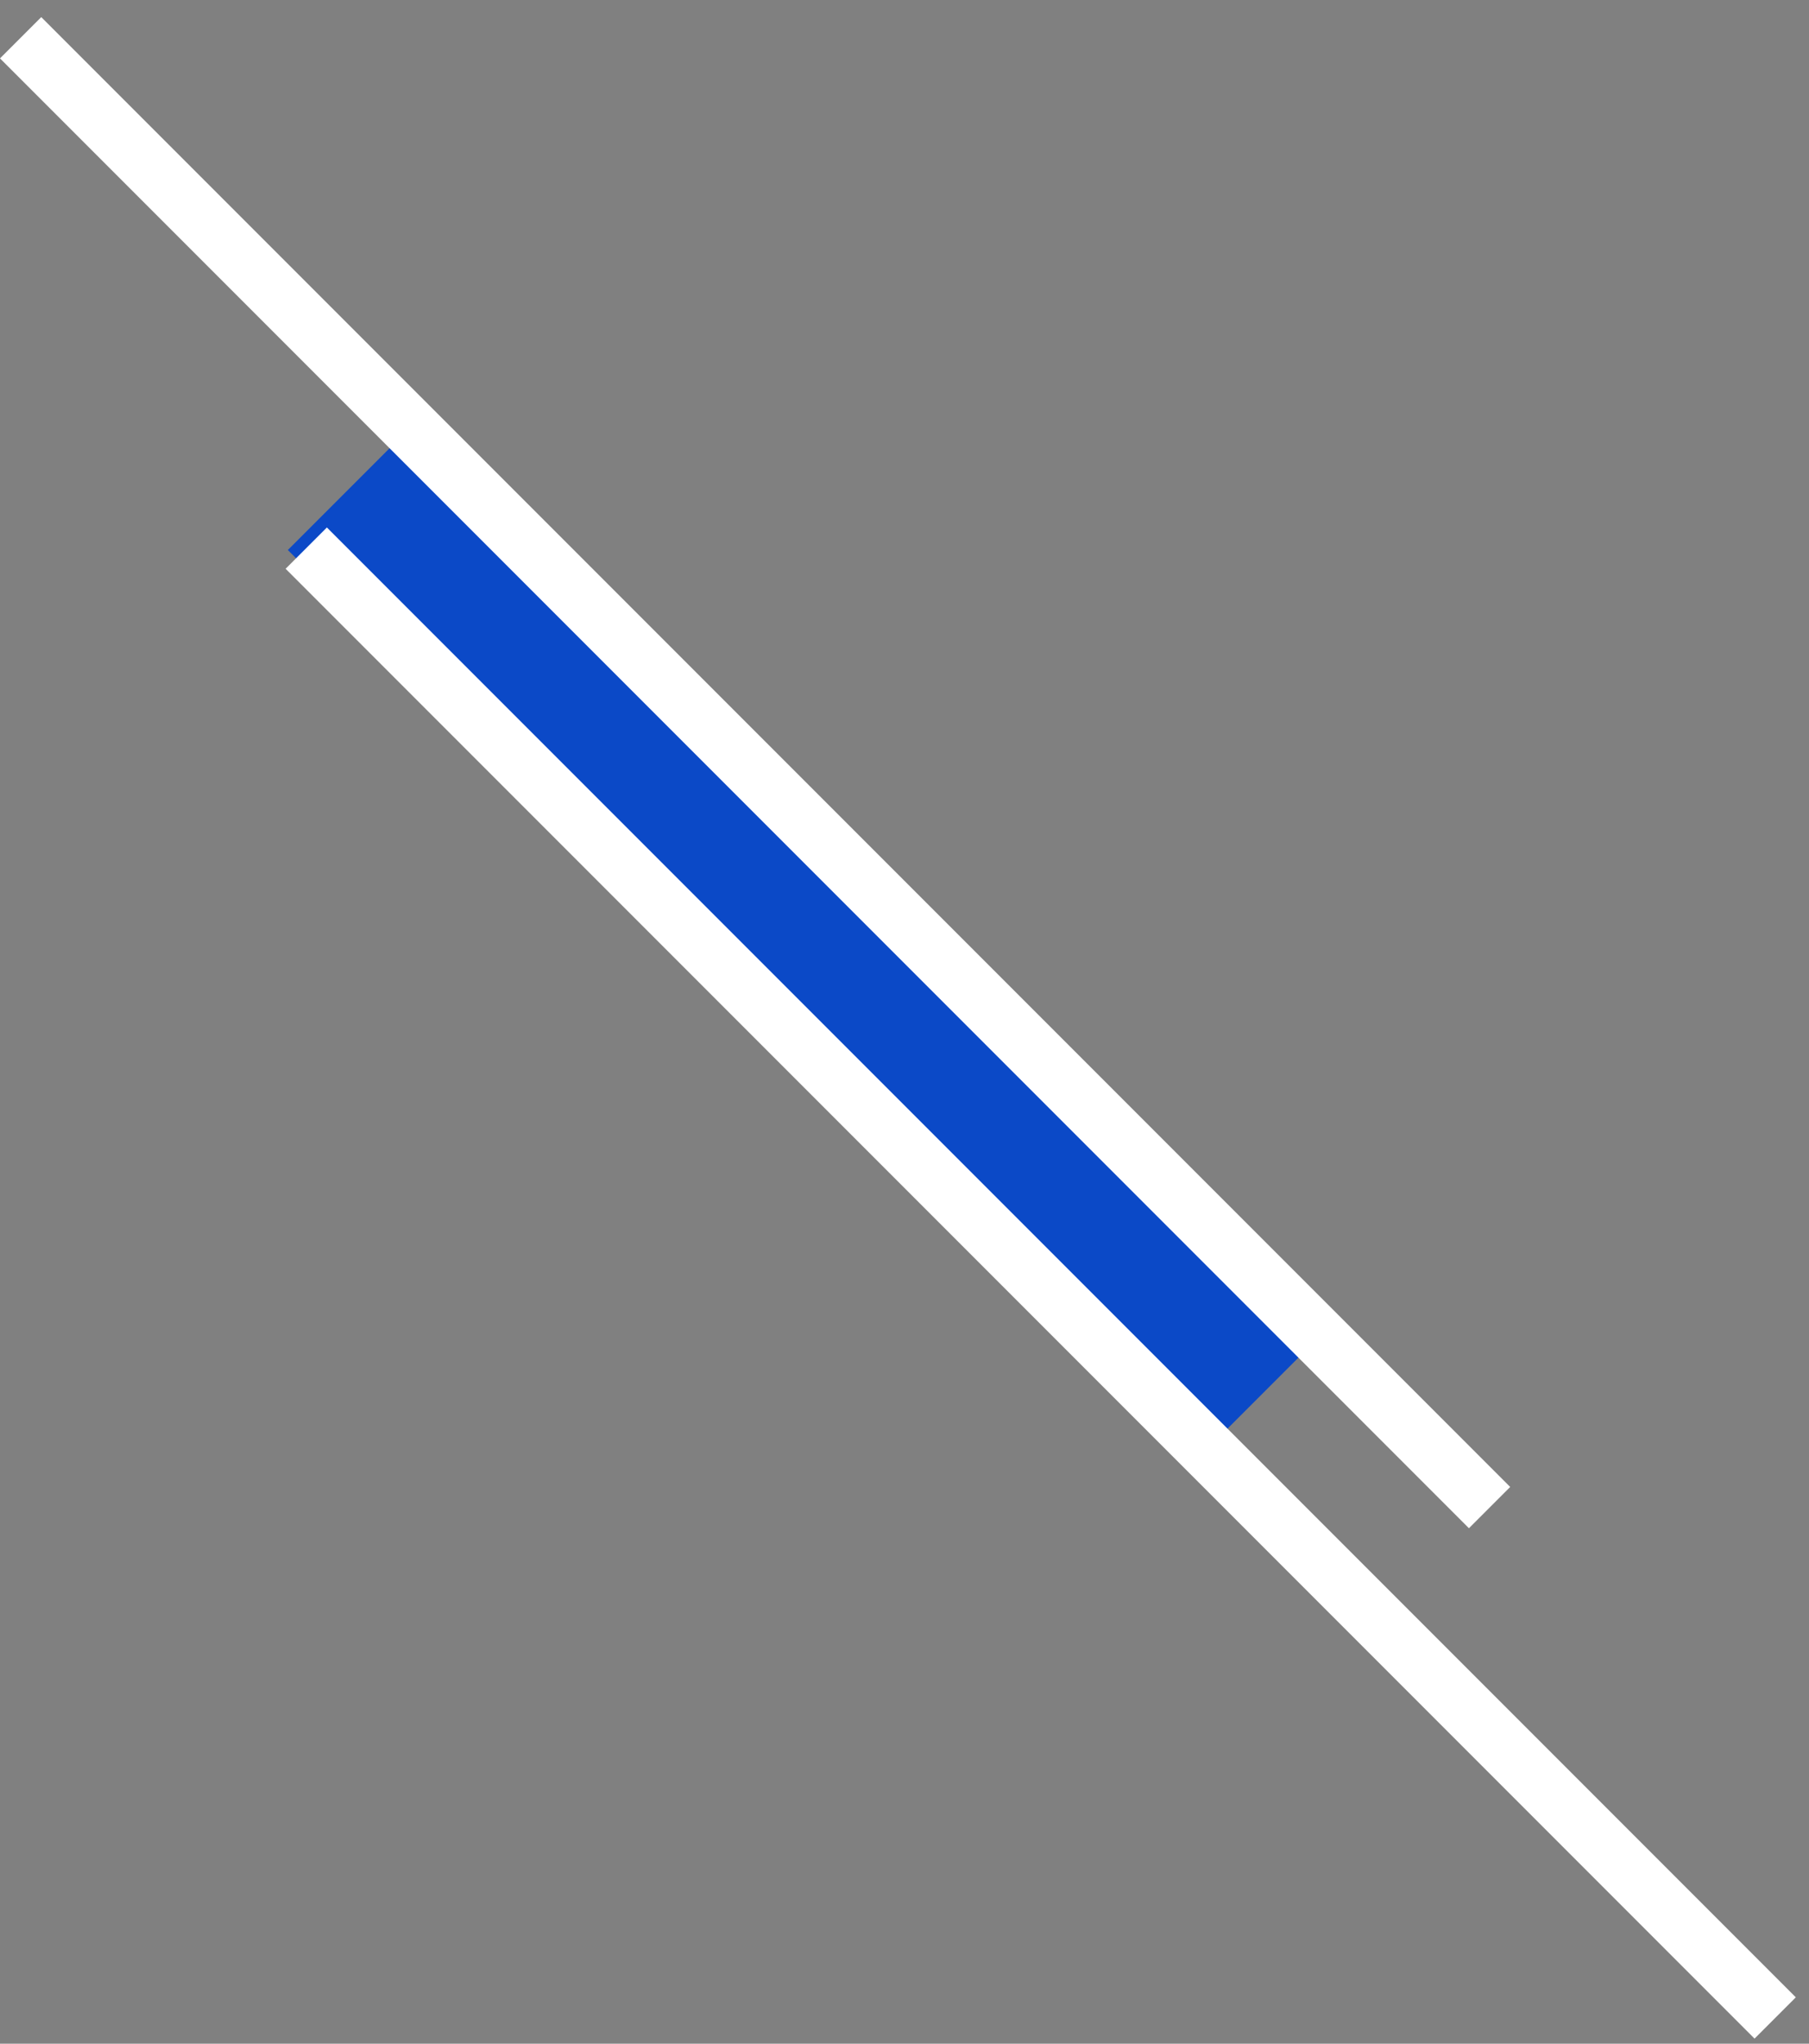
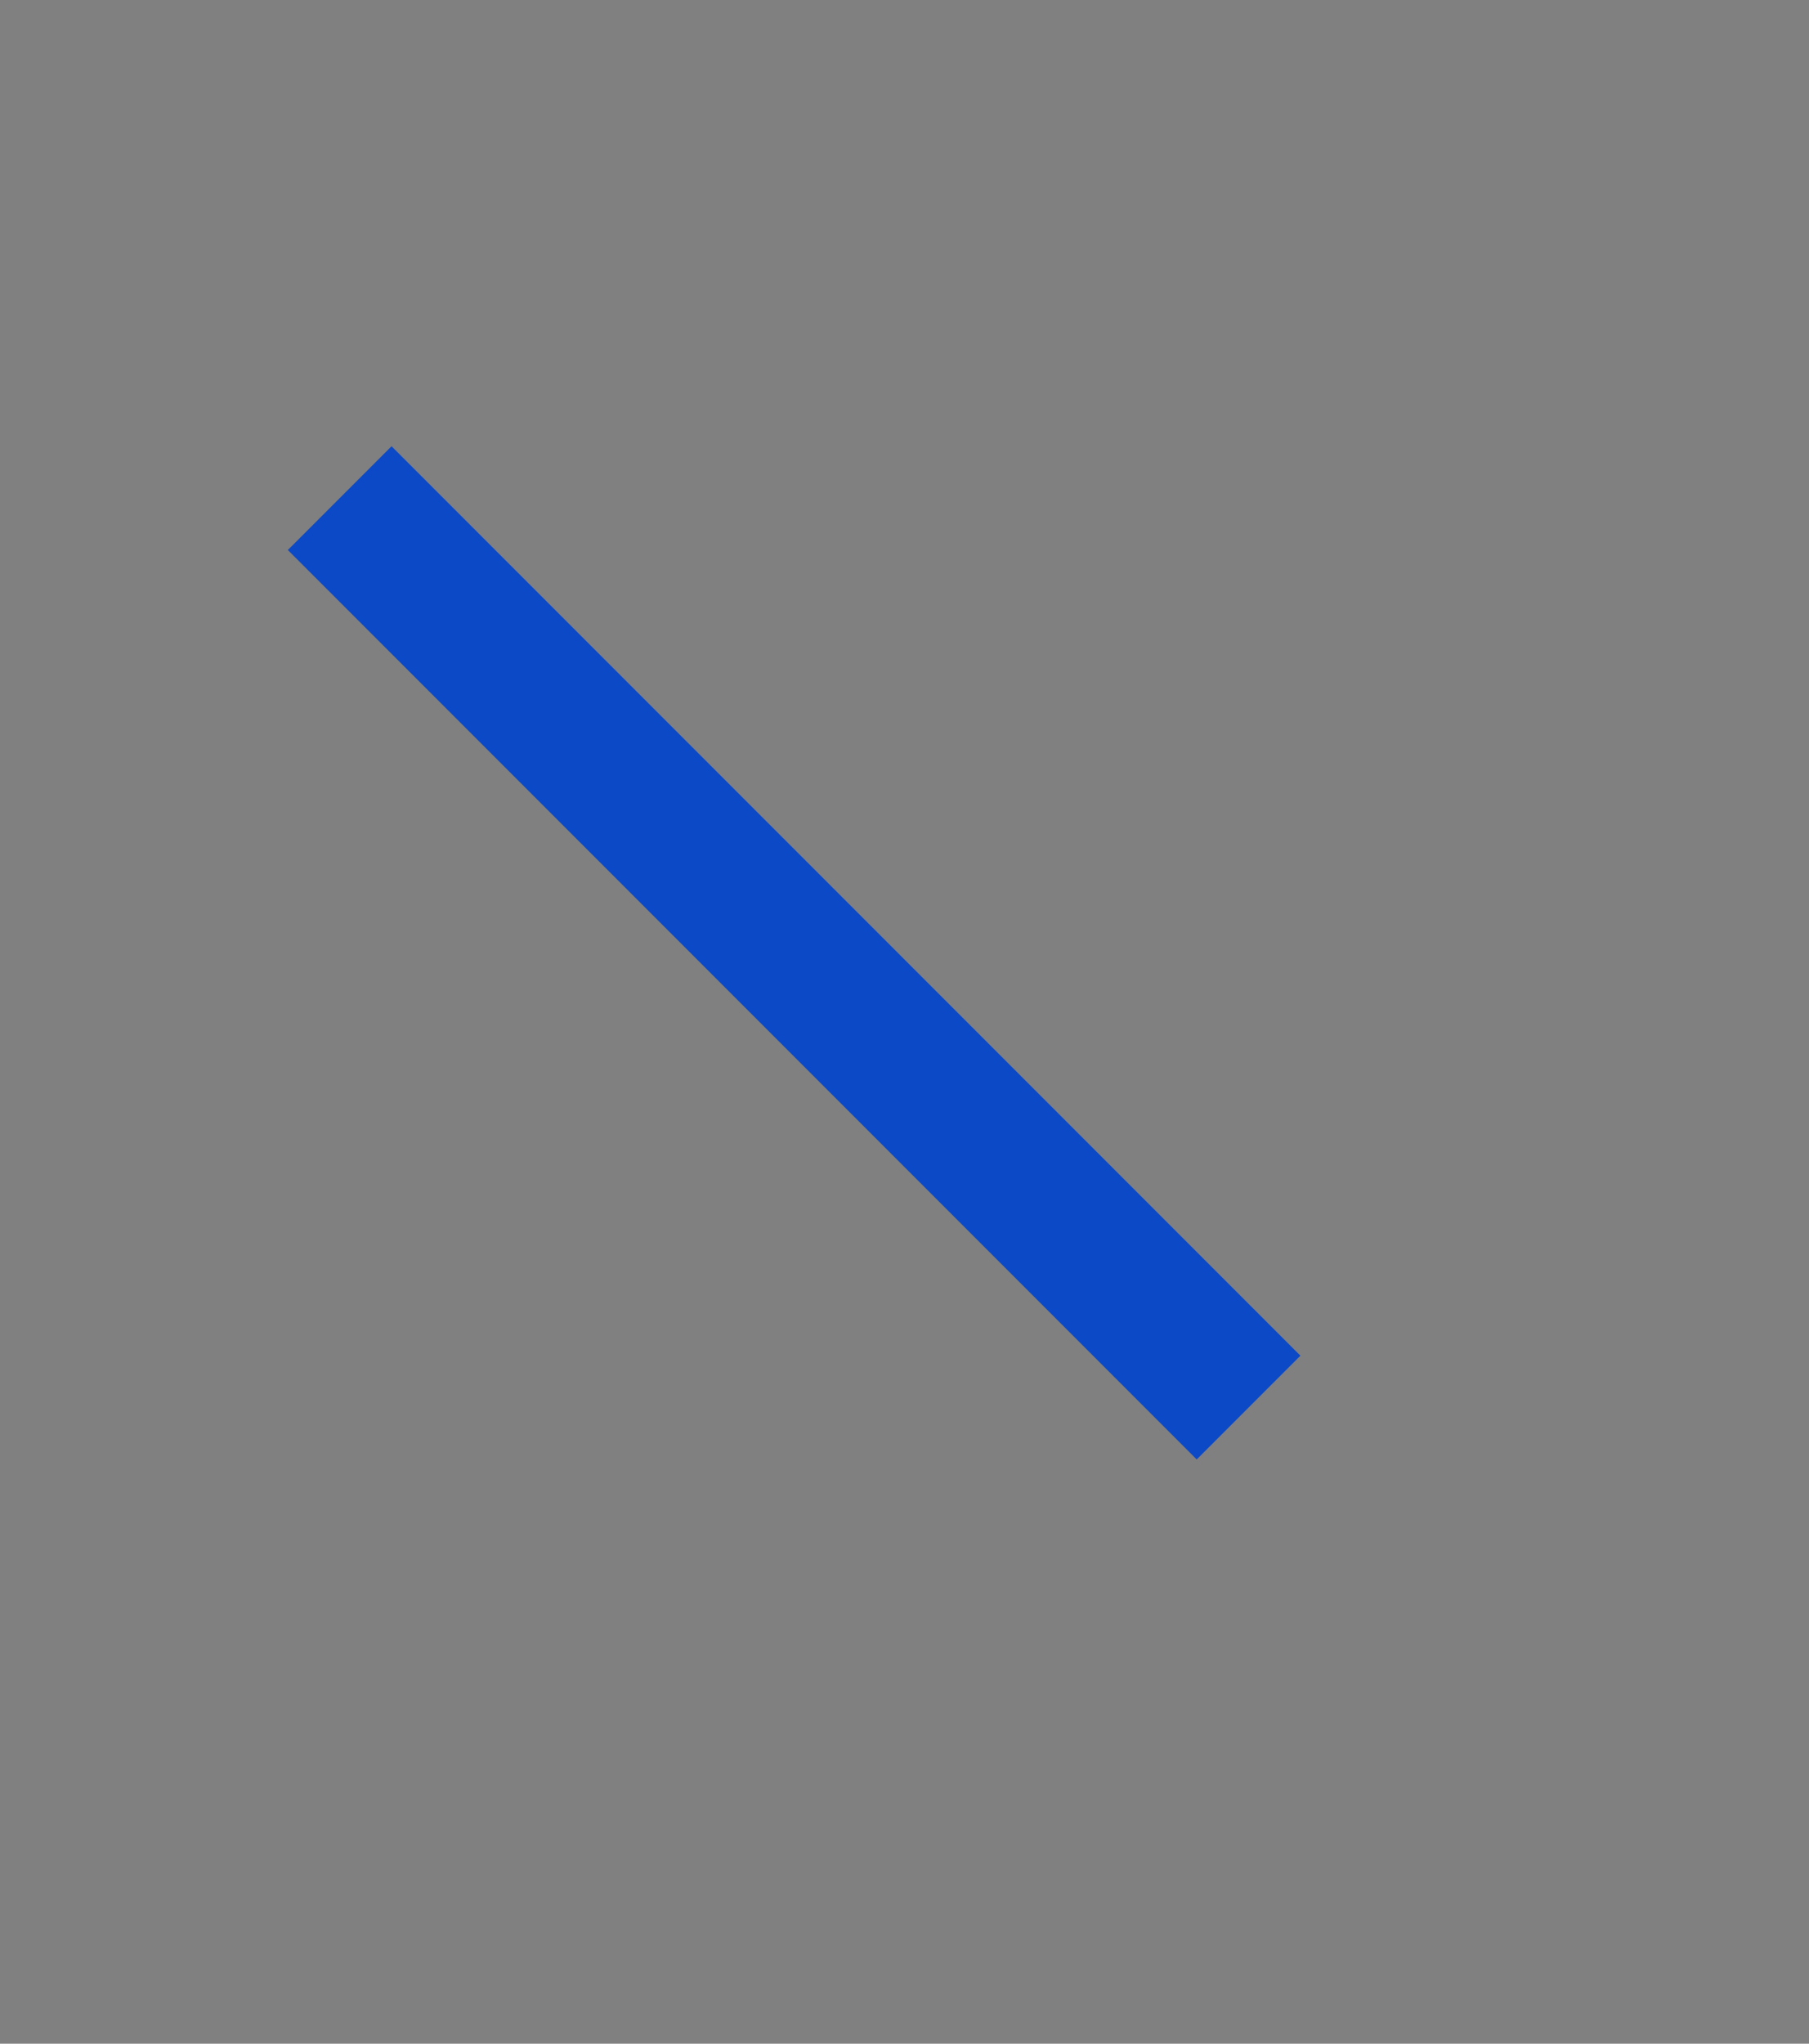
<svg xmlns="http://www.w3.org/2000/svg" width="62" height="70" viewBox="0 0 62 70" fill="none">
  <rect x="0" y="0" width="62" height="70" fill="#808080" stroke="none" />
  <rect x="9.865" y="18.839" width="5.026" height="44.052" transform="rotate(-45 9.865 18.839)" fill="#0B49C7" />
-   <line x1="0.707" y1="1.293" x2="51.052" y2="51.638" stroke="white" stroke-width="2" />
-   <line x1="10.496" y1="18.774" x2="60.841" y2="69.119" stroke="white" stroke-width="2" />
</svg>